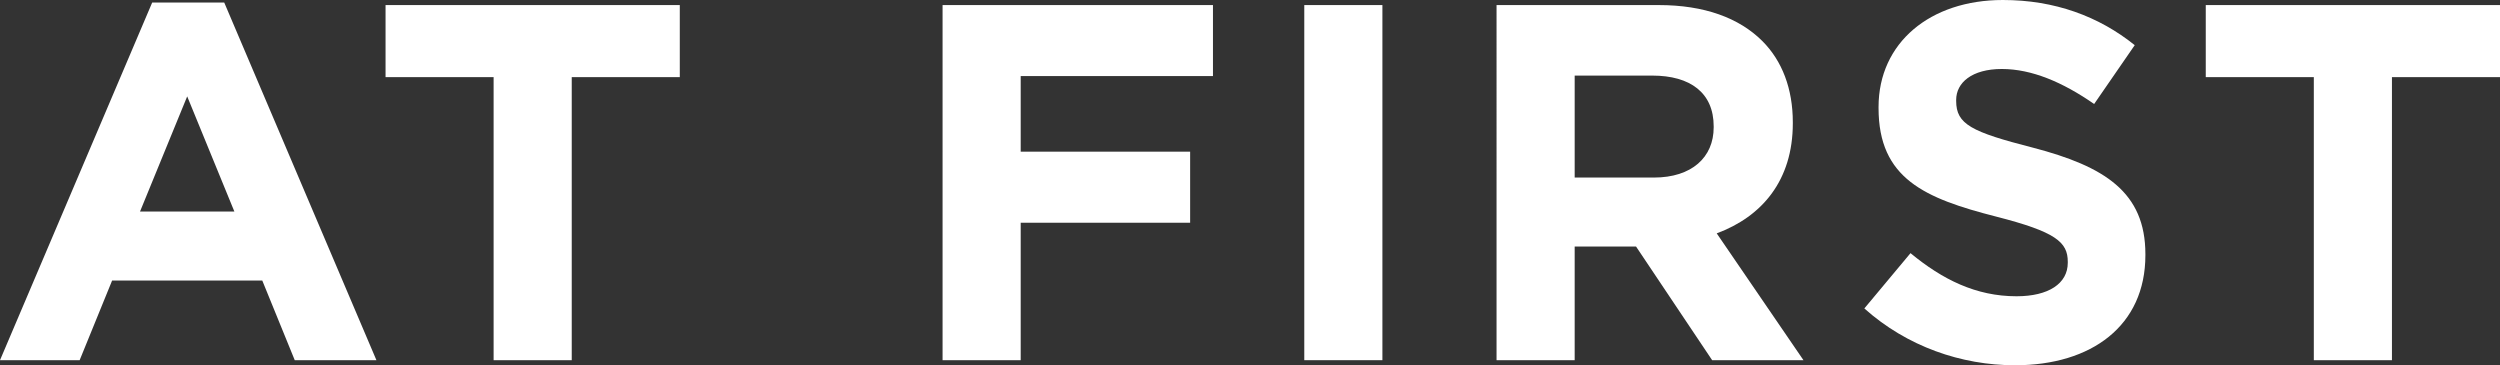
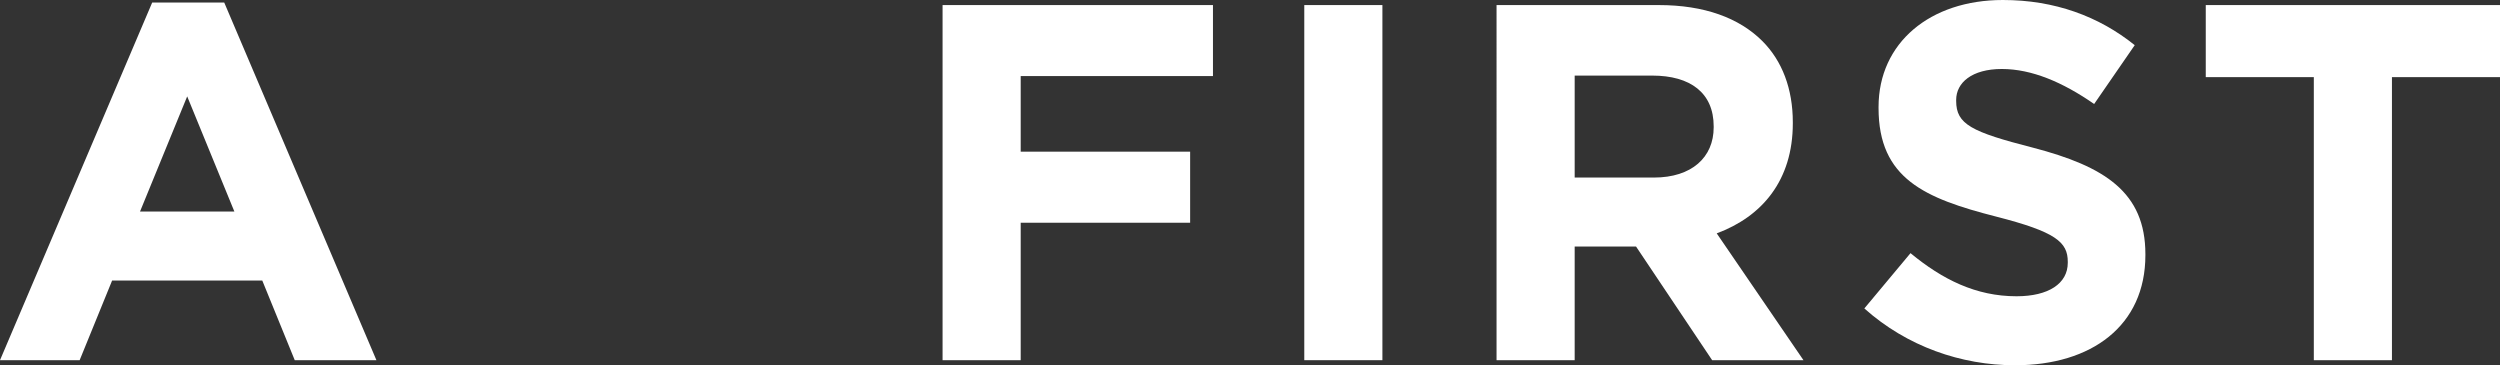
<svg xmlns="http://www.w3.org/2000/svg" id="_レイヤー_2" viewBox="0 0 197.12 28.79">
  <rect x="0" y="0" width="197.12" height="28.79" fill="#333333" stroke="none" />
  <defs>
    <style>.cls-1{fill:#fff;}</style>
  </defs>
  <g id="_デザイン">
    <g>
      <path class="cls-1" d="M12,.2h5.68l12,28.2h-6.44l-2.56-6.28H8.84l-2.56,6.28H0L12,.2Zm6.48,16.48l-3.72-9.08-3.72,9.08h7.44Z" />
-       <path class="cls-1" d="M38.92,6.08h-8.52V.4h23.2V6.08h-8.52V28.4h-6.16V6.08Z" />
      <path class="cls-1" d="M74.32,.4h21.32V6h-15.16v5.96h13.36v5.6h-13.36v10.84h-6.16V.4Z" />
      <path class="cls-1" d="M102.84,.4h6.16V28.4h-6.16V.4Z" />
      <path class="cls-1" d="M118,.4h12.8c3.56,0,6.32,1,8.16,2.84,1.56,1.56,2.4,3.76,2.4,6.4v.08c0,4.52-2.44,7.36-6,8.68l6.84,10h-7.2l-6-8.96h-4.84v8.96h-6.16V.4Zm12.4,13.6c3,0,4.72-1.6,4.72-3.96v-.08c0-2.64-1.84-4-4.84-4h-6.12V14h6.24Z" />
      <path class="cls-1" d="M147,24.32l3.64-4.36c2.52,2.08,5.16,3.4,8.36,3.4,2.52,0,4.04-1,4.04-2.64v-.08c0-1.56-.96-2.36-5.64-3.56-5.64-1.44-9.28-3-9.28-8.56v-.08c0-5.08,4.08-8.44,9.8-8.44,4.08,0,7.56,1.28,10.4,3.56l-3.2,4.64c-2.48-1.72-4.92-2.76-7.28-2.76s-3.6,1.08-3.6,2.44v.08c0,1.84,1.2,2.44,6.04,3.68,5.68,1.48,8.88,3.52,8.88,8.4v.08c0,5.56-4.24,8.68-10.28,8.68-4.24,0-8.52-1.48-11.88-4.48Z" />
      <path class="cls-1" d="M182.44,6.08h-8.52V.4h23.2V6.08h-8.52V28.4h-6.16V6.08Z" />
    </g>
  </g>
</svg>